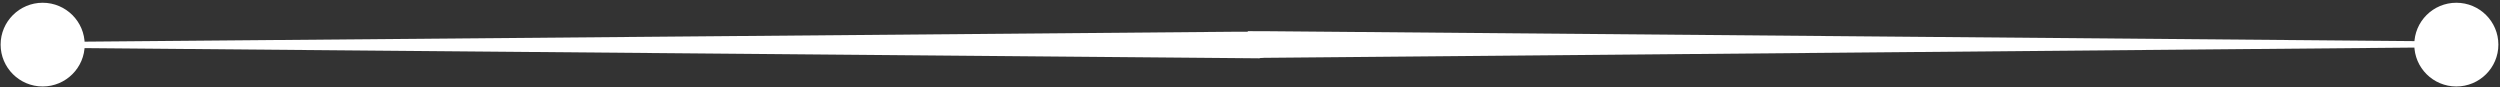
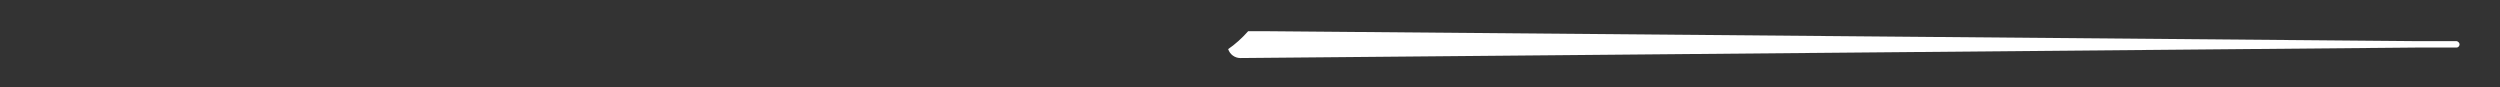
<svg xmlns="http://www.w3.org/2000/svg" width="372" height="13" viewBox="0 0 372 13" fill="none">
  <rect x="0" y="0" width="372" height="13" fill="#333333" stroke="none" />
-   <path d="M5.906 6.639C5.906 6.4 6.067 6.2 6.347 6.2H12.523L183.639 4.723H186.366C187.208 5.601 188.131 6.44 189.173 7.198C189.013 7.957 188.331 8.516 187.529 8.636C187.489 8.676 187.369 8.676 187.329 8.676H187.288L12.563 7.158H6.387C6.107 7.118 5.946 6.879 5.946 6.599L5.906 6.639Z" fill="white" />
  <path d="M182.678 7.358C183.801 6.599 184.843 5.641 185.726 4.643H188.452L359.368 6.12H365.544C365.784 6.16 365.985 6.399 365.985 6.599C365.985 6.879 365.744 7.078 365.544 7.078H359.368L184.603 8.636H184.563C183.72 8.636 182.999 8.077 182.758 7.318L182.678 7.358Z" fill="white" />
-   <path d="M365.502 12.868C368.957 12.868 371.758 10.079 371.758 6.639C371.758 3.199 368.957 0.41 365.502 0.41C362.047 0.41 359.246 3.199 359.246 6.639C359.246 10.079 362.047 12.868 365.502 12.868Z" fill="white" />
-   <path d="M0.092 6.639C0.092 3.205 2.899 0.41 6.348 0.41C9.797 0.41 12.604 3.205 12.604 6.639C12.604 10.073 9.797 12.868 6.348 12.868C2.899 12.868 0.092 10.073 0.092 6.639Z" fill="white" />
</svg>